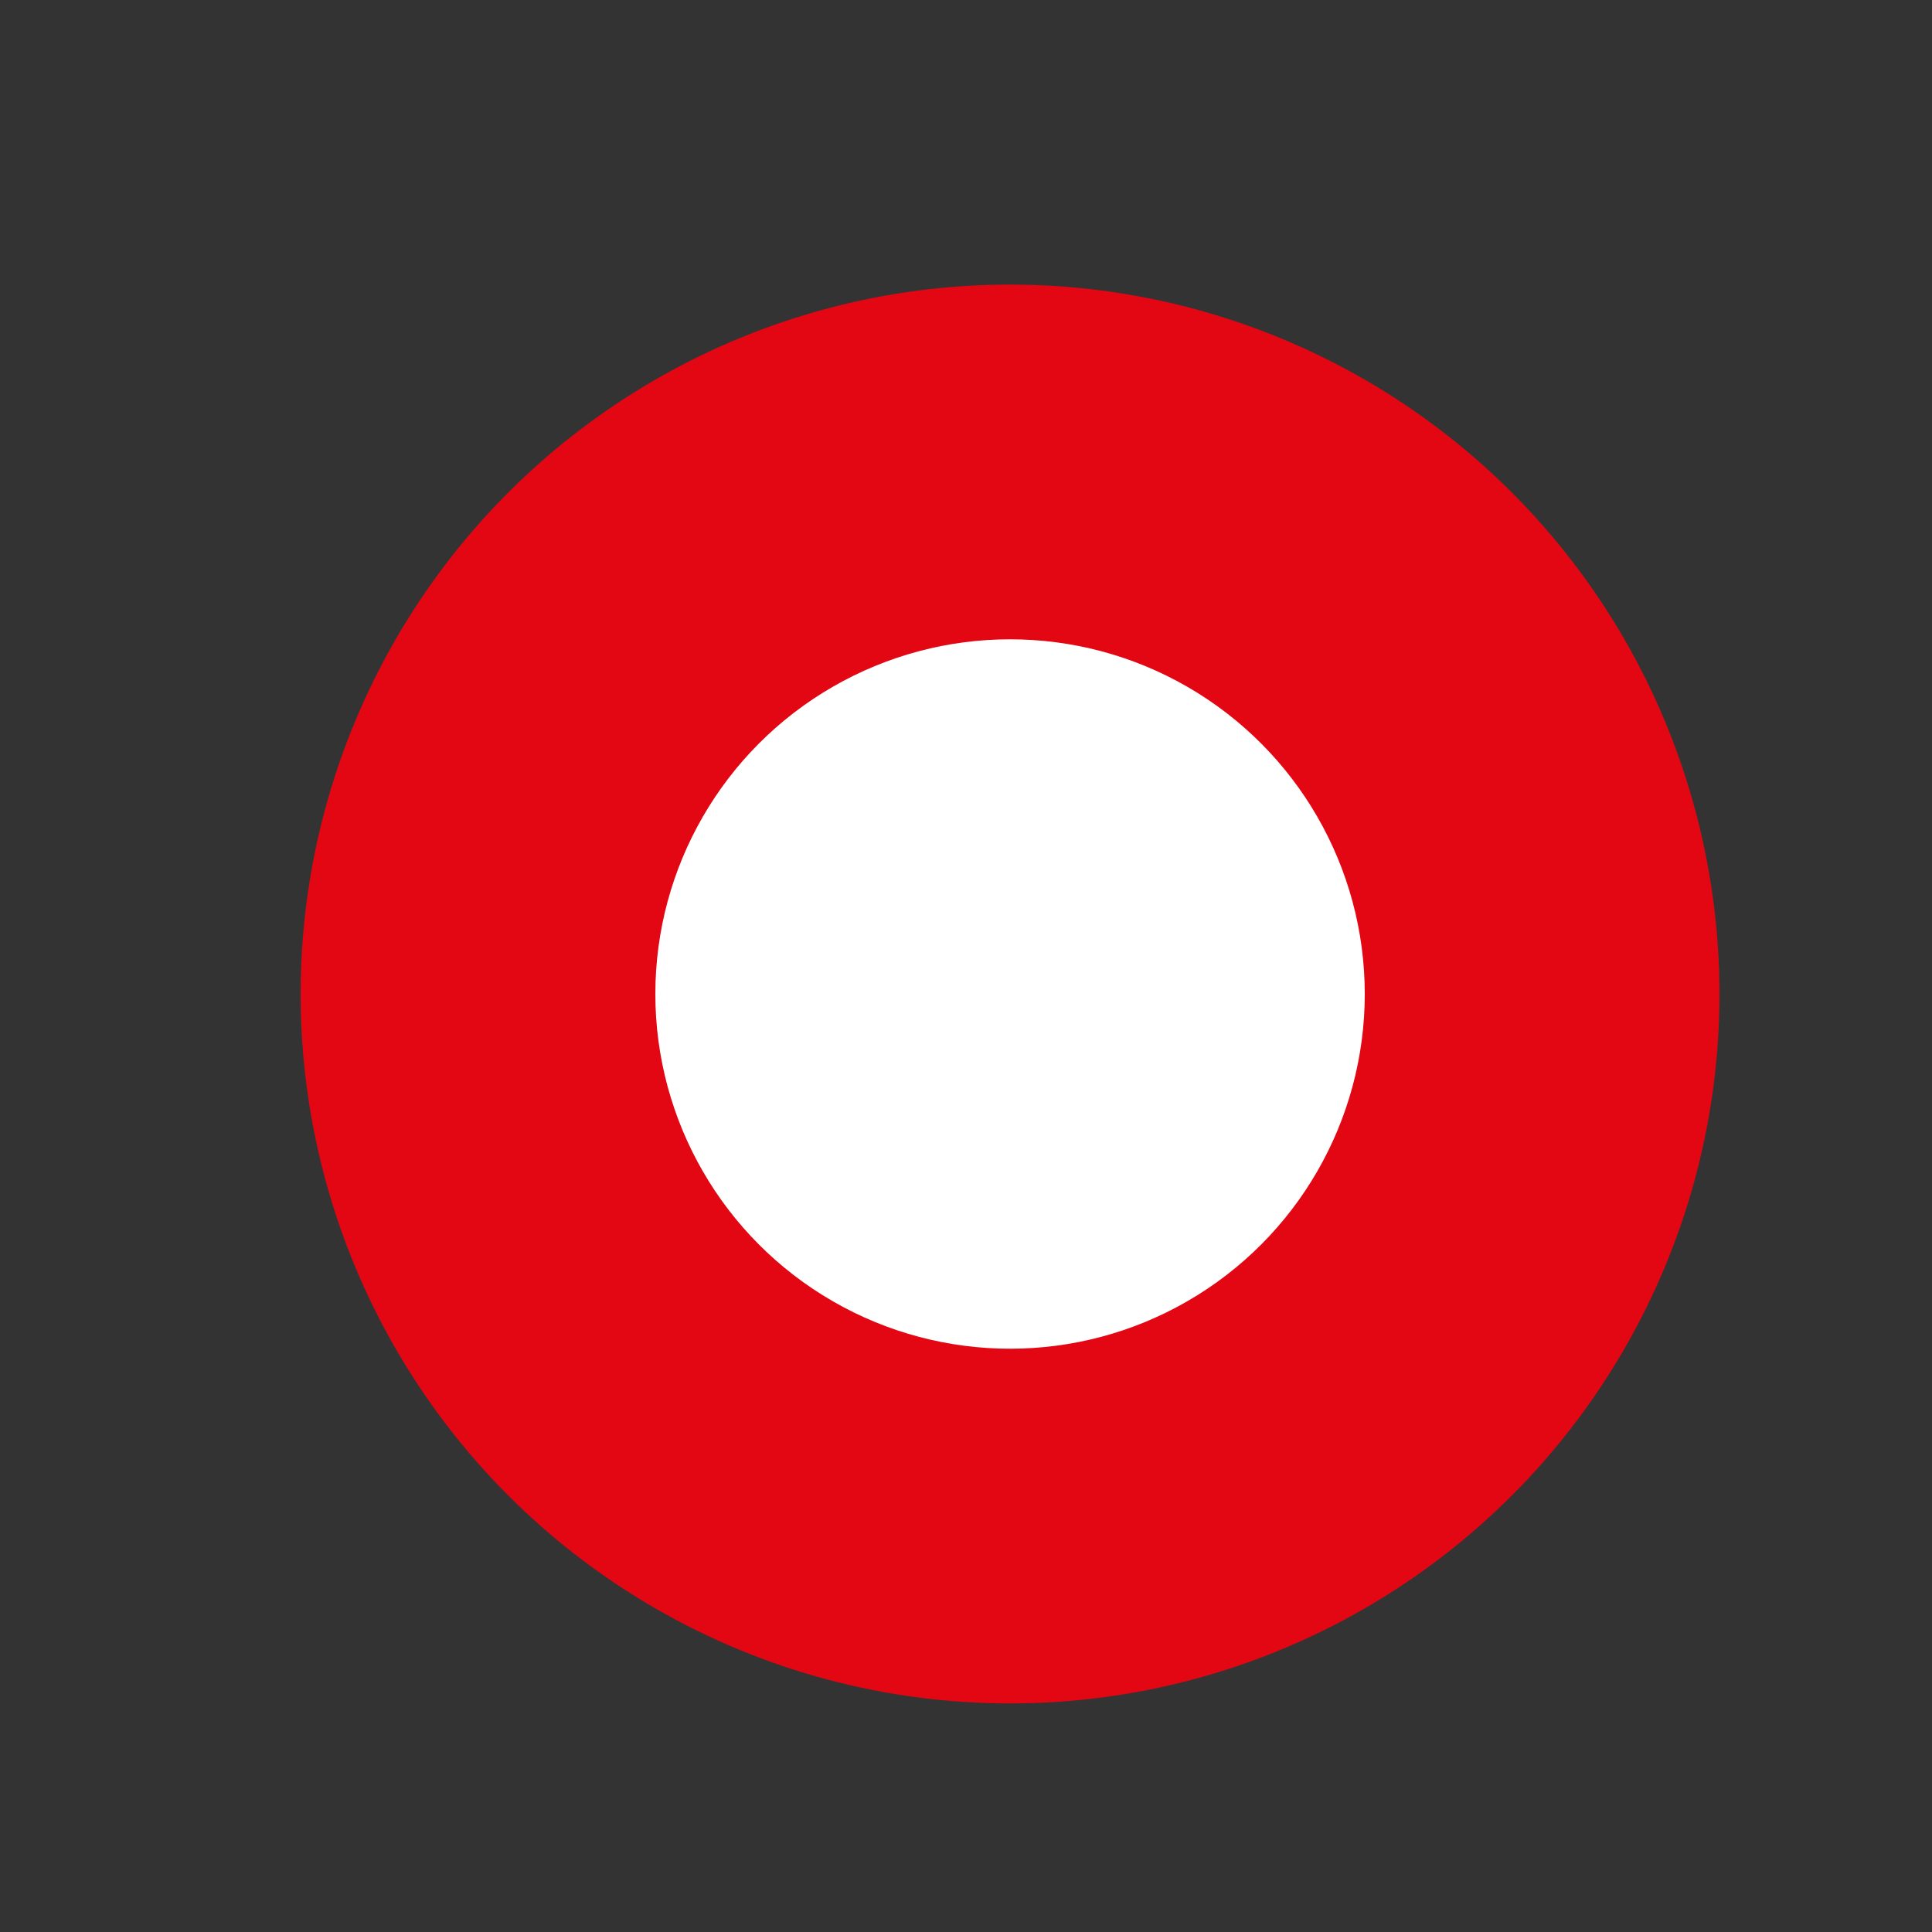
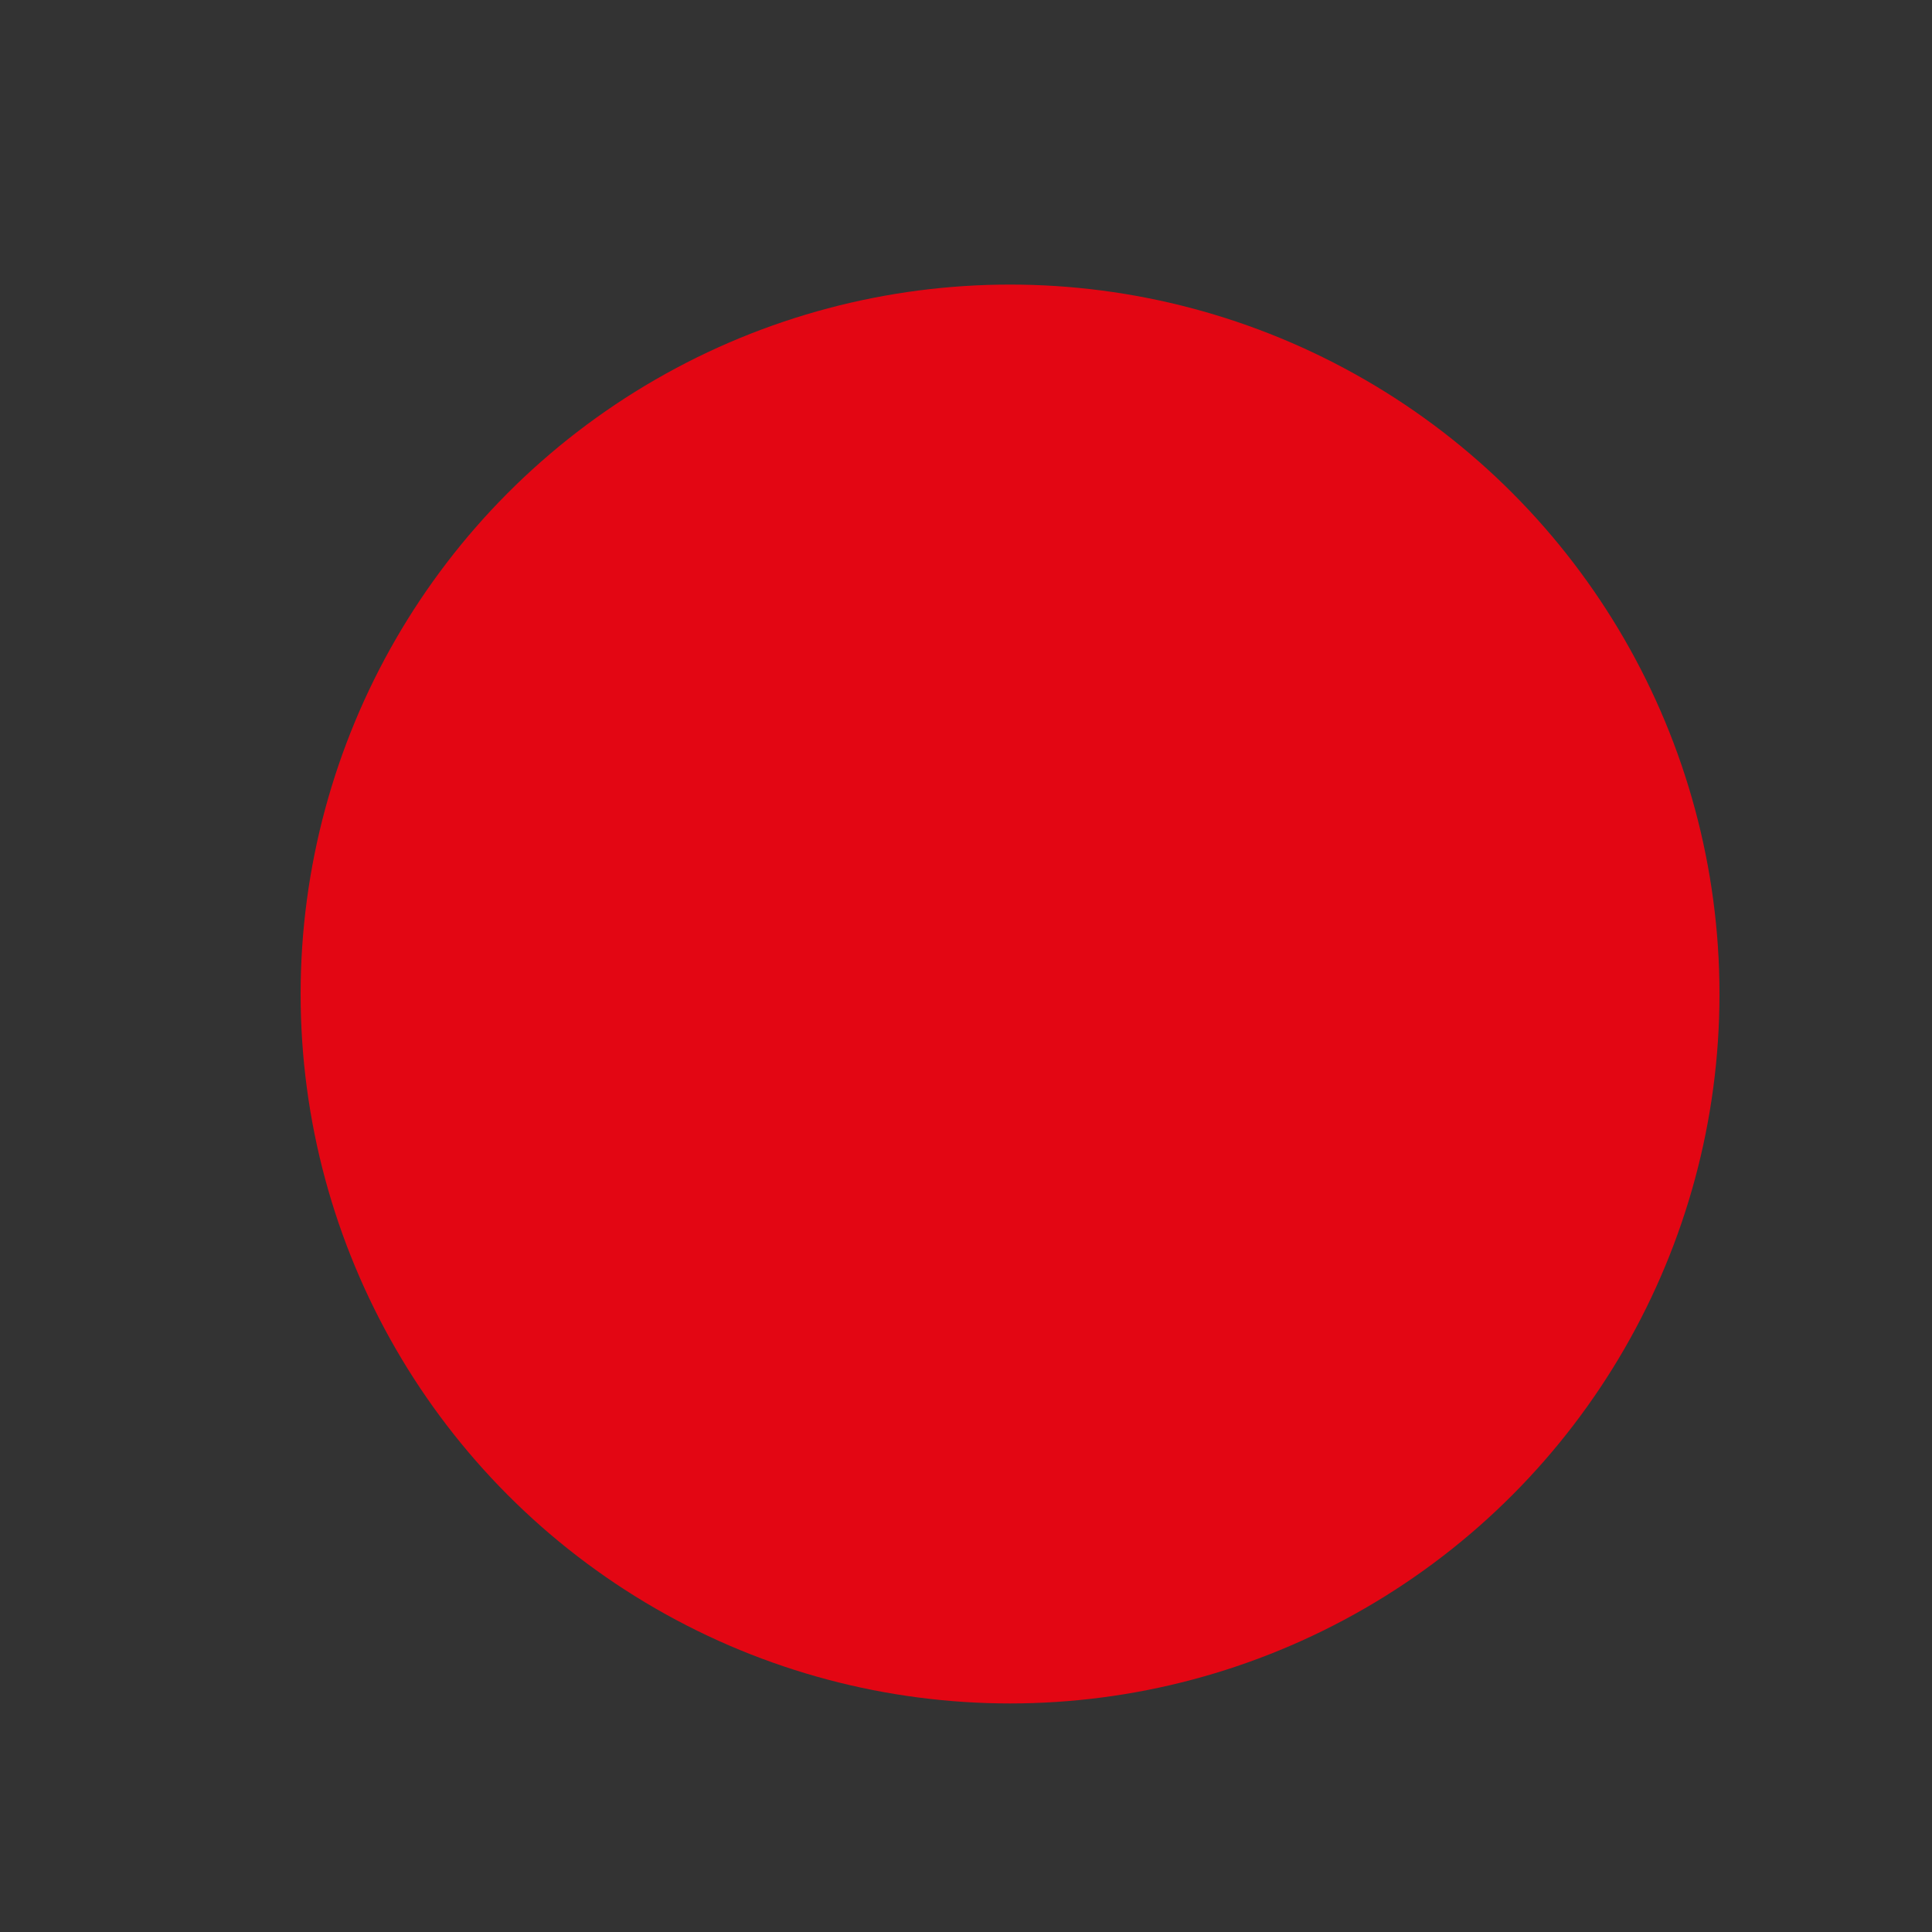
<svg xmlns="http://www.w3.org/2000/svg" version="1.1" id="Ebene_1" x="0px" y="0px" viewBox="0 0 141.732 141.732" enable-background="new 0 0 141.732 141.732" xml:space="preserve">
  <rect x="0" y="0" width="141.732" height="141.732" fill="#333333" stroke="none" />
  <circle fill="#E30613" cx="74.098" cy="72.921" r="52.044" />
-   <circle fill="#FFFFFF" cx="74.098" cy="72.921" r="26.022" />
</svg>